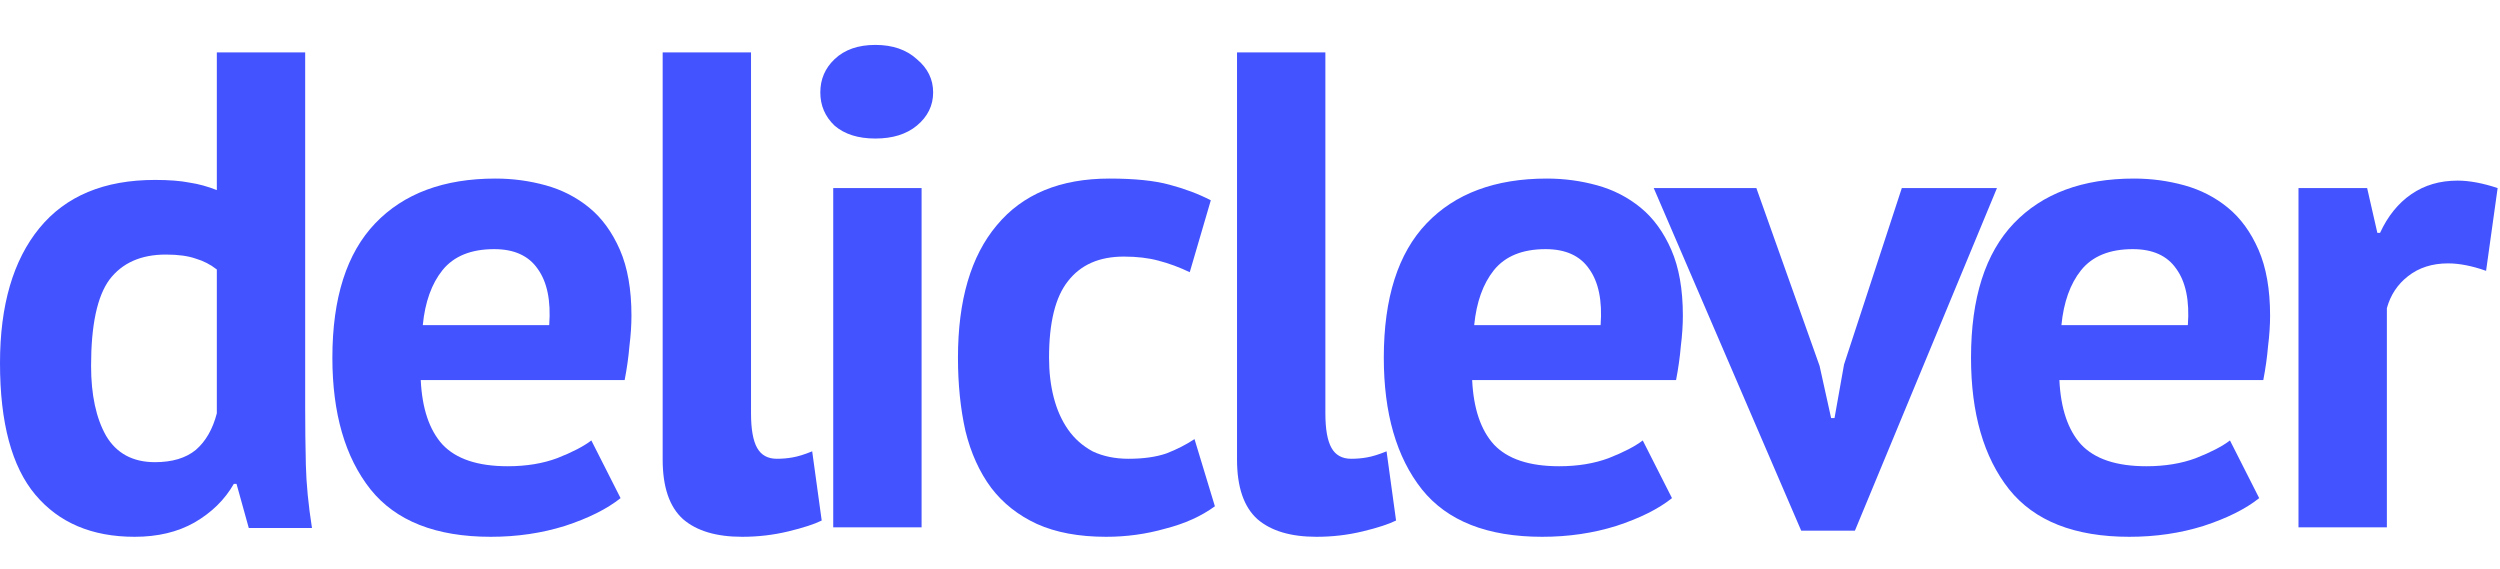
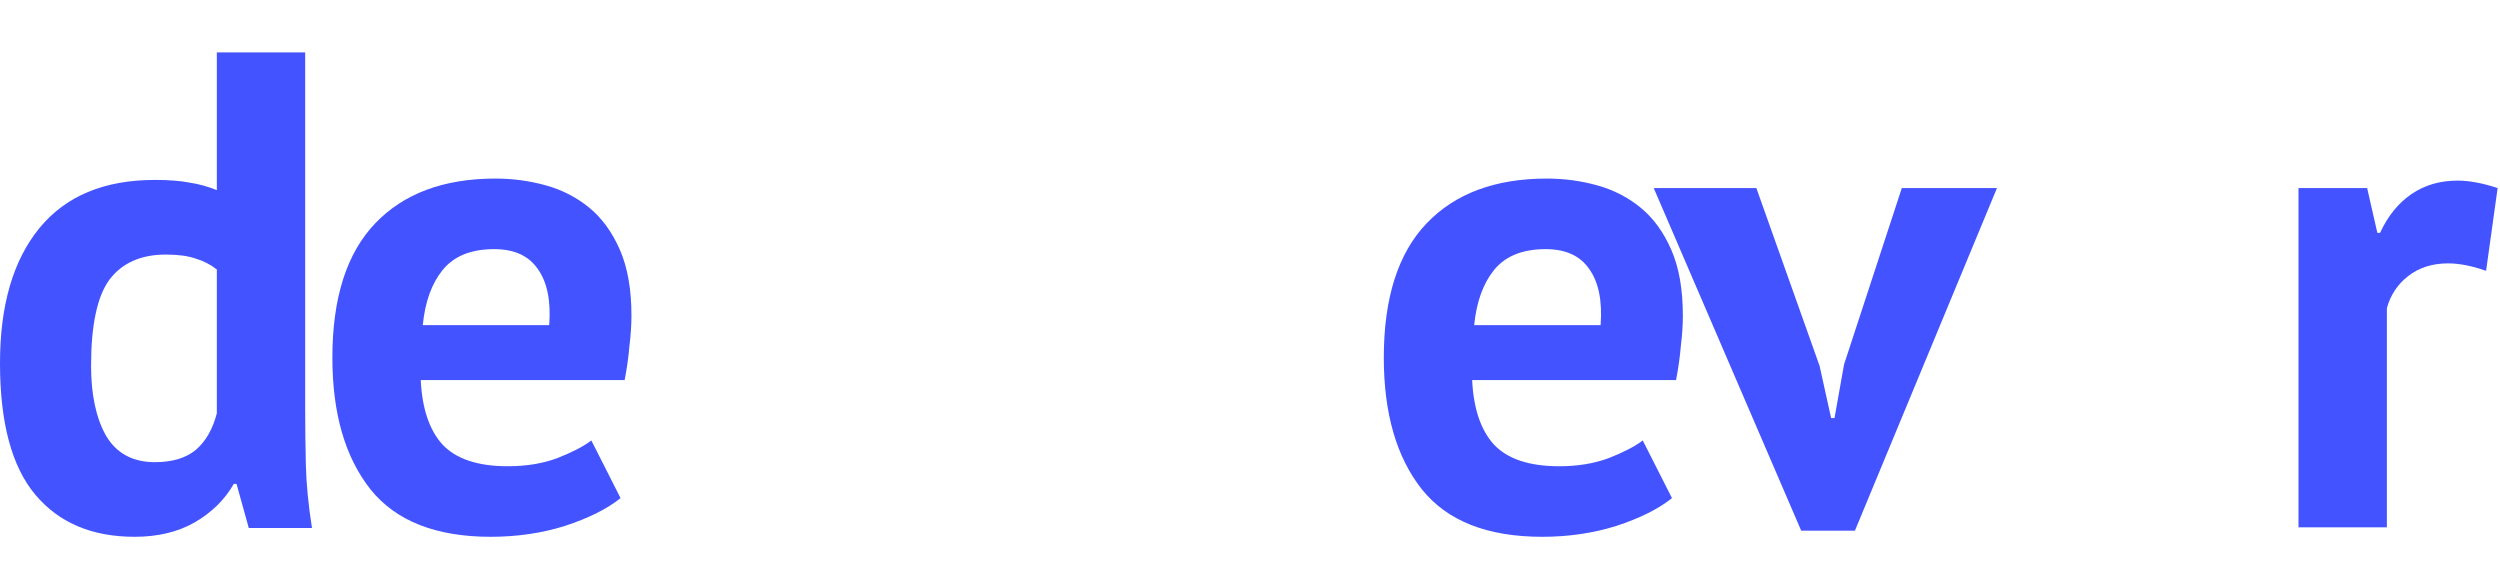
<svg xmlns="http://www.w3.org/2000/svg" width="167" height="38" viewBox="0 0 167 38" fill="none">
  <path d="M20.386 27.247C20.386 28.516 20.401 29.785 20.431 31.054C20.462 32.323 20.598 33.728 20.84 35.269H16.618L15.8 32.323H15.619C15.014 33.381 14.136 34.242 12.985 34.907C11.866 35.541 10.534 35.858 8.99 35.858C6.145 35.858 3.935 34.922 2.361 33.048C0.787 31.175 0 28.244 0 24.256C0 20.388 0.878 17.382 2.633 15.237C4.389 13.092 6.962 12.019 10.352 12.019C11.29 12.019 12.062 12.079 12.668 12.2C13.273 12.291 13.878 12.457 14.484 12.699V3.499H20.386V27.247ZM10.352 30.873C11.502 30.873 12.41 30.601 13.076 30.057C13.742 29.483 14.211 28.667 14.484 27.61V18.002C14.06 17.669 13.591 17.427 13.076 17.276C12.562 17.095 11.896 17.005 11.079 17.005C9.414 17.005 8.158 17.564 7.31 18.681C6.493 19.799 6.084 21.718 6.084 24.437C6.084 26.371 6.417 27.927 7.083 29.105C7.779 30.284 8.869 30.873 10.352 30.873Z" fill="#4353FF" />
  <path d="M41.454 33.275C40.546 34 39.305 34.619 37.731 35.133C36.187 35.616 34.538 35.858 32.782 35.858C29.12 35.858 26.441 34.801 24.746 32.686C23.051 30.54 22.203 27.61 22.203 23.893C22.203 19.905 23.157 16.914 25.064 14.919C26.971 12.925 29.649 11.928 33.1 11.928C34.25 11.928 35.37 12.079 36.46 12.381C37.55 12.684 38.518 13.182 39.366 13.877C40.213 14.572 40.894 15.509 41.409 16.687C41.923 17.865 42.181 19.331 42.181 21.083C42.181 21.718 42.135 22.398 42.045 23.123C41.984 23.848 41.878 24.603 41.727 25.389H28.106C28.197 27.292 28.681 28.727 29.558 29.694C30.467 30.661 31.919 31.145 33.917 31.145C35.158 31.145 36.263 30.963 37.232 30.601C38.231 30.208 38.987 29.815 39.502 29.422L41.454 33.275ZM33.009 16.642C31.466 16.642 30.315 17.11 29.558 18.047C28.832 18.953 28.393 20.177 28.242 21.718H36.687C36.808 20.086 36.551 18.832 35.915 17.956C35.31 17.08 34.341 16.642 33.009 16.642Z" fill="#4353FF" />
-   <path d="M50.168 27.61C50.168 28.667 50.304 29.438 50.577 29.921C50.849 30.405 51.288 30.646 51.893 30.646C52.257 30.646 52.605 30.616 52.938 30.556C53.301 30.495 53.74 30.359 54.254 30.148L54.89 34.771C54.406 35.012 53.664 35.254 52.665 35.496C51.666 35.738 50.637 35.858 49.578 35.858C47.852 35.858 46.536 35.466 45.628 34.68C44.719 33.864 44.266 32.535 44.266 30.692V3.499H50.168V27.61Z" fill="#4353FF" />
-   <path d="M55.66 12.563H61.562V35.224H55.66V12.563ZM54.797 6.173C54.797 5.296 55.115 4.556 55.75 3.952C56.416 3.317 57.324 3 58.475 3C59.625 3 60.548 3.317 61.244 3.952C61.971 4.556 62.334 5.296 62.334 6.173C62.334 7.049 61.971 7.789 61.244 8.393C60.548 8.967 59.625 9.254 58.475 9.254C57.324 9.254 56.416 8.967 55.75 8.393C55.115 7.789 54.797 7.049 54.797 6.173Z" fill="#4353FF" />
-   <path d="M81.155 33.819C80.247 34.483 79.142 34.982 77.84 35.314C76.569 35.677 75.252 35.858 73.89 35.858C72.074 35.858 70.53 35.571 69.259 34.997C68.018 34.423 67.004 33.622 66.217 32.595C65.43 31.537 64.855 30.268 64.492 28.788C64.159 27.308 63.992 25.676 63.992 23.893C63.992 20.056 64.855 17.11 66.58 15.055C68.305 12.971 70.818 11.928 74.117 11.928C75.782 11.928 77.114 12.064 78.113 12.336C79.142 12.608 80.065 12.956 80.882 13.379L79.475 18.183C78.779 17.85 78.082 17.593 77.386 17.412C76.72 17.231 75.948 17.14 75.071 17.14C73.436 17.14 72.195 17.684 71.348 18.772C70.5 19.829 70.076 21.537 70.076 23.893C70.076 24.86 70.182 25.751 70.394 26.567C70.606 27.383 70.924 28.093 71.348 28.697C71.771 29.302 72.316 29.785 72.982 30.148C73.678 30.48 74.481 30.646 75.389 30.646C76.388 30.646 77.235 30.525 77.931 30.284C78.627 30.012 79.248 29.694 79.793 29.332L81.155 33.819Z" fill="#4353FF" />
-   <path d="M88.535 27.61C88.535 28.667 88.671 29.438 88.944 29.921C89.216 30.405 89.655 30.646 90.261 30.646C90.624 30.646 90.972 30.616 91.305 30.556C91.668 30.495 92.107 30.359 92.622 30.148L93.257 34.771C92.773 35.012 92.031 35.254 91.032 35.496C90.034 35.738 89.004 35.858 87.945 35.858C86.22 35.858 84.903 35.466 83.995 34.68C83.087 33.864 82.633 32.535 82.633 30.692V3.499H88.535V27.61Z" fill="#4353FF" />
  <path d="M111.689 33.275C110.781 34 109.54 34.619 107.966 35.133C106.422 35.616 104.772 35.858 103.017 35.858C99.354 35.858 96.675 34.801 94.98 32.686C93.285 30.54 92.438 27.61 92.438 23.893C92.438 19.905 93.391 16.914 95.298 14.919C97.205 12.925 99.884 11.928 103.334 11.928C104.485 11.928 105.605 12.079 106.694 12.381C107.784 12.684 108.753 13.182 109.6 13.877C110.448 14.572 111.129 15.509 111.643 16.687C112.158 17.865 112.415 19.331 112.415 21.083C112.415 21.718 112.37 22.398 112.279 23.123C112.218 23.848 112.112 24.603 111.961 25.389H98.34C98.431 27.292 98.915 28.727 99.793 29.694C100.701 30.661 102.154 31.145 104.152 31.145C105.393 31.145 106.498 30.963 107.466 30.601C108.465 30.208 109.222 29.815 109.736 29.422L111.689 33.275ZM103.244 16.642C101.7 16.642 100.55 17.11 99.793 18.047C99.067 18.953 98.628 20.177 98.476 21.718H106.921C107.042 20.086 106.785 18.832 106.149 17.956C105.544 17.08 104.575 16.642 103.244 16.642Z" fill="#4353FF" />
  <path d="M121.547 24.437L122.319 27.927H122.546L123.182 24.347L127.041 12.563H133.397L123.908 35.45H120.321L110.469 12.563H117.325L121.547 24.437Z" fill="#4353FF" />
-   <path d="M150.914 33.275C150.006 34 148.766 34.619 147.191 35.133C145.648 35.616 143.999 35.858 142.242 35.858C138.581 35.858 135.902 34.801 134.207 32.686C132.512 30.54 131.664 27.61 131.664 23.893C131.664 19.905 132.618 16.914 134.524 14.919C136.431 12.925 139.11 11.928 142.56 11.928C143.711 11.928 144.83 12.079 145.92 12.381C147.01 12.684 147.979 13.182 148.826 13.877C149.674 14.572 150.355 15.509 150.87 16.687C151.384 17.865 151.642 19.331 151.642 21.083C151.642 21.718 151.597 22.398 151.506 23.123C151.445 23.848 151.339 24.603 151.188 25.389H137.567C137.657 27.292 138.142 28.727 139.019 29.694C139.928 30.661 141.38 31.145 143.377 31.145C144.619 31.145 145.724 30.963 146.692 30.601C147.691 30.208 148.448 29.815 148.962 29.422L150.914 33.275ZM142.469 16.642C140.926 16.642 139.776 17.11 139.019 18.047C138.293 18.953 137.854 20.177 137.703 21.718H146.149C146.269 20.086 146.011 18.832 145.375 17.956C144.771 17.08 143.802 16.642 142.469 16.642Z" fill="#4353FF" />
  <path d="M166.07 18.092C165.133 17.76 164.286 17.594 163.529 17.594C162.469 17.594 161.575 17.881 160.849 18.455C160.154 18.999 159.684 19.709 159.443 20.585V35.224H153.539V12.563H158.125L158.807 15.554H158.989C159.503 14.436 160.199 13.575 161.077 12.971C161.954 12.367 162.984 12.065 164.165 12.065C164.951 12.065 165.843 12.231 166.842 12.563L166.07 18.092Z" fill="#4353FF" />
</svg>